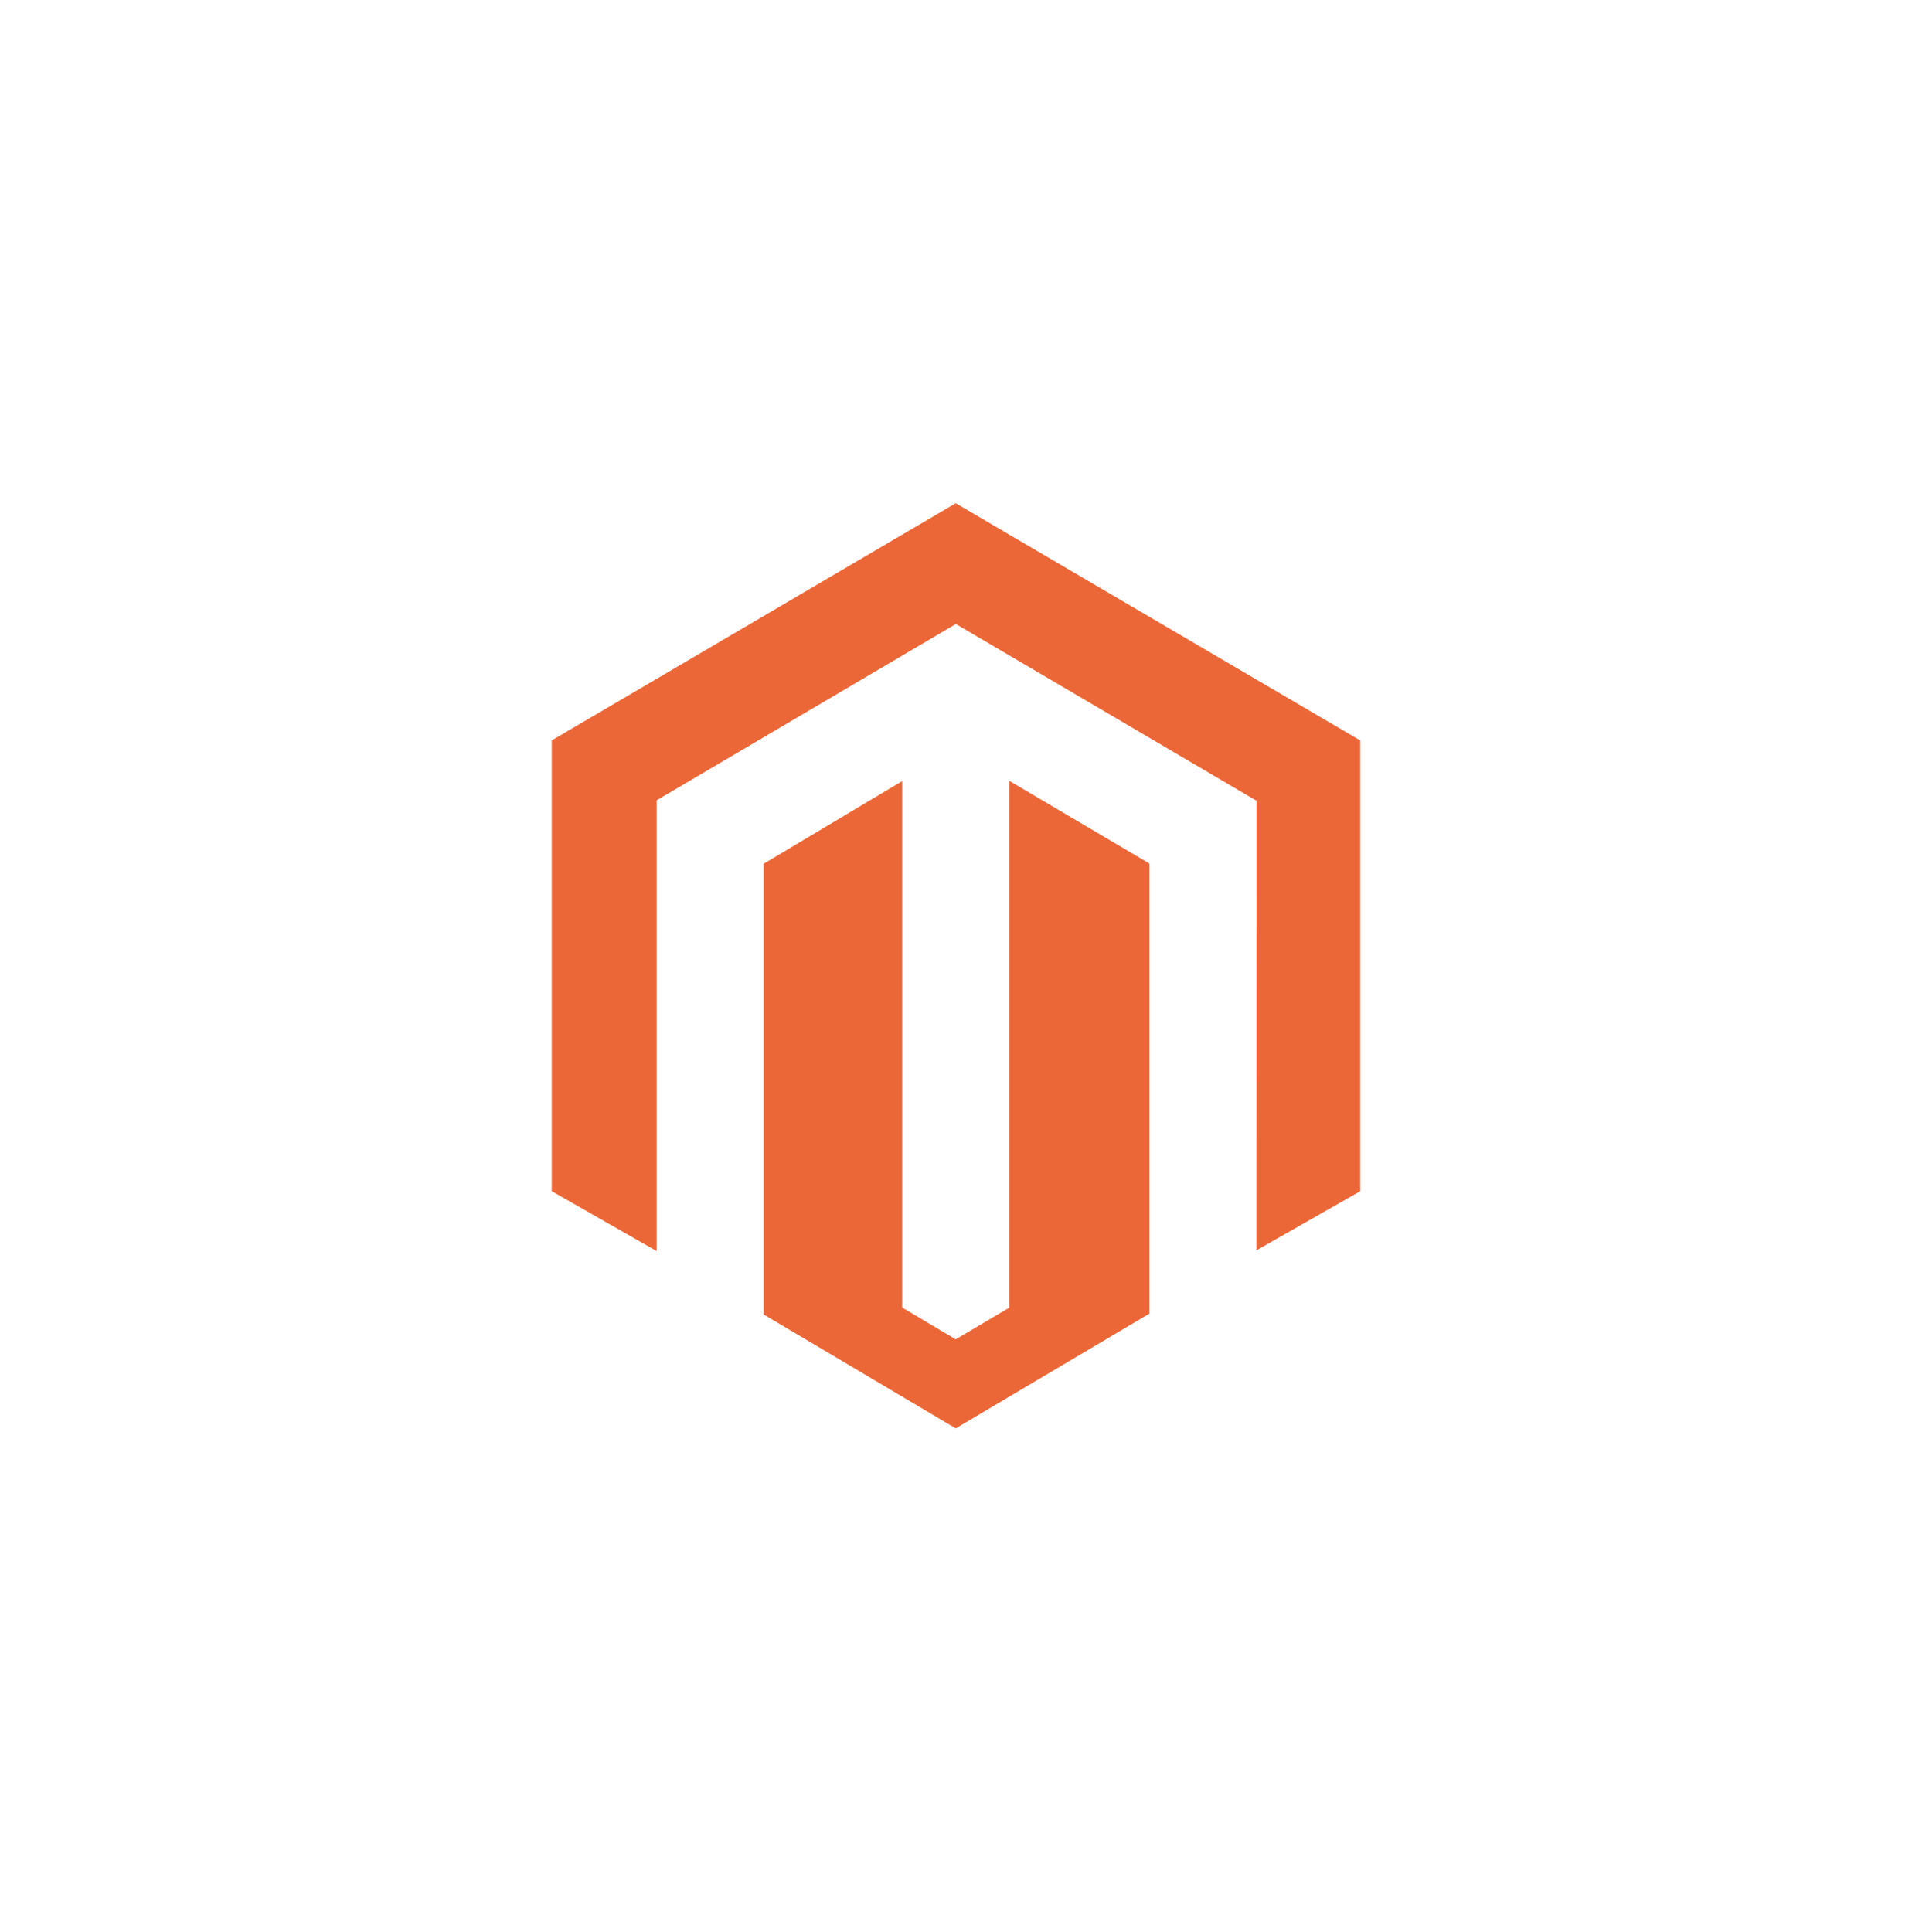
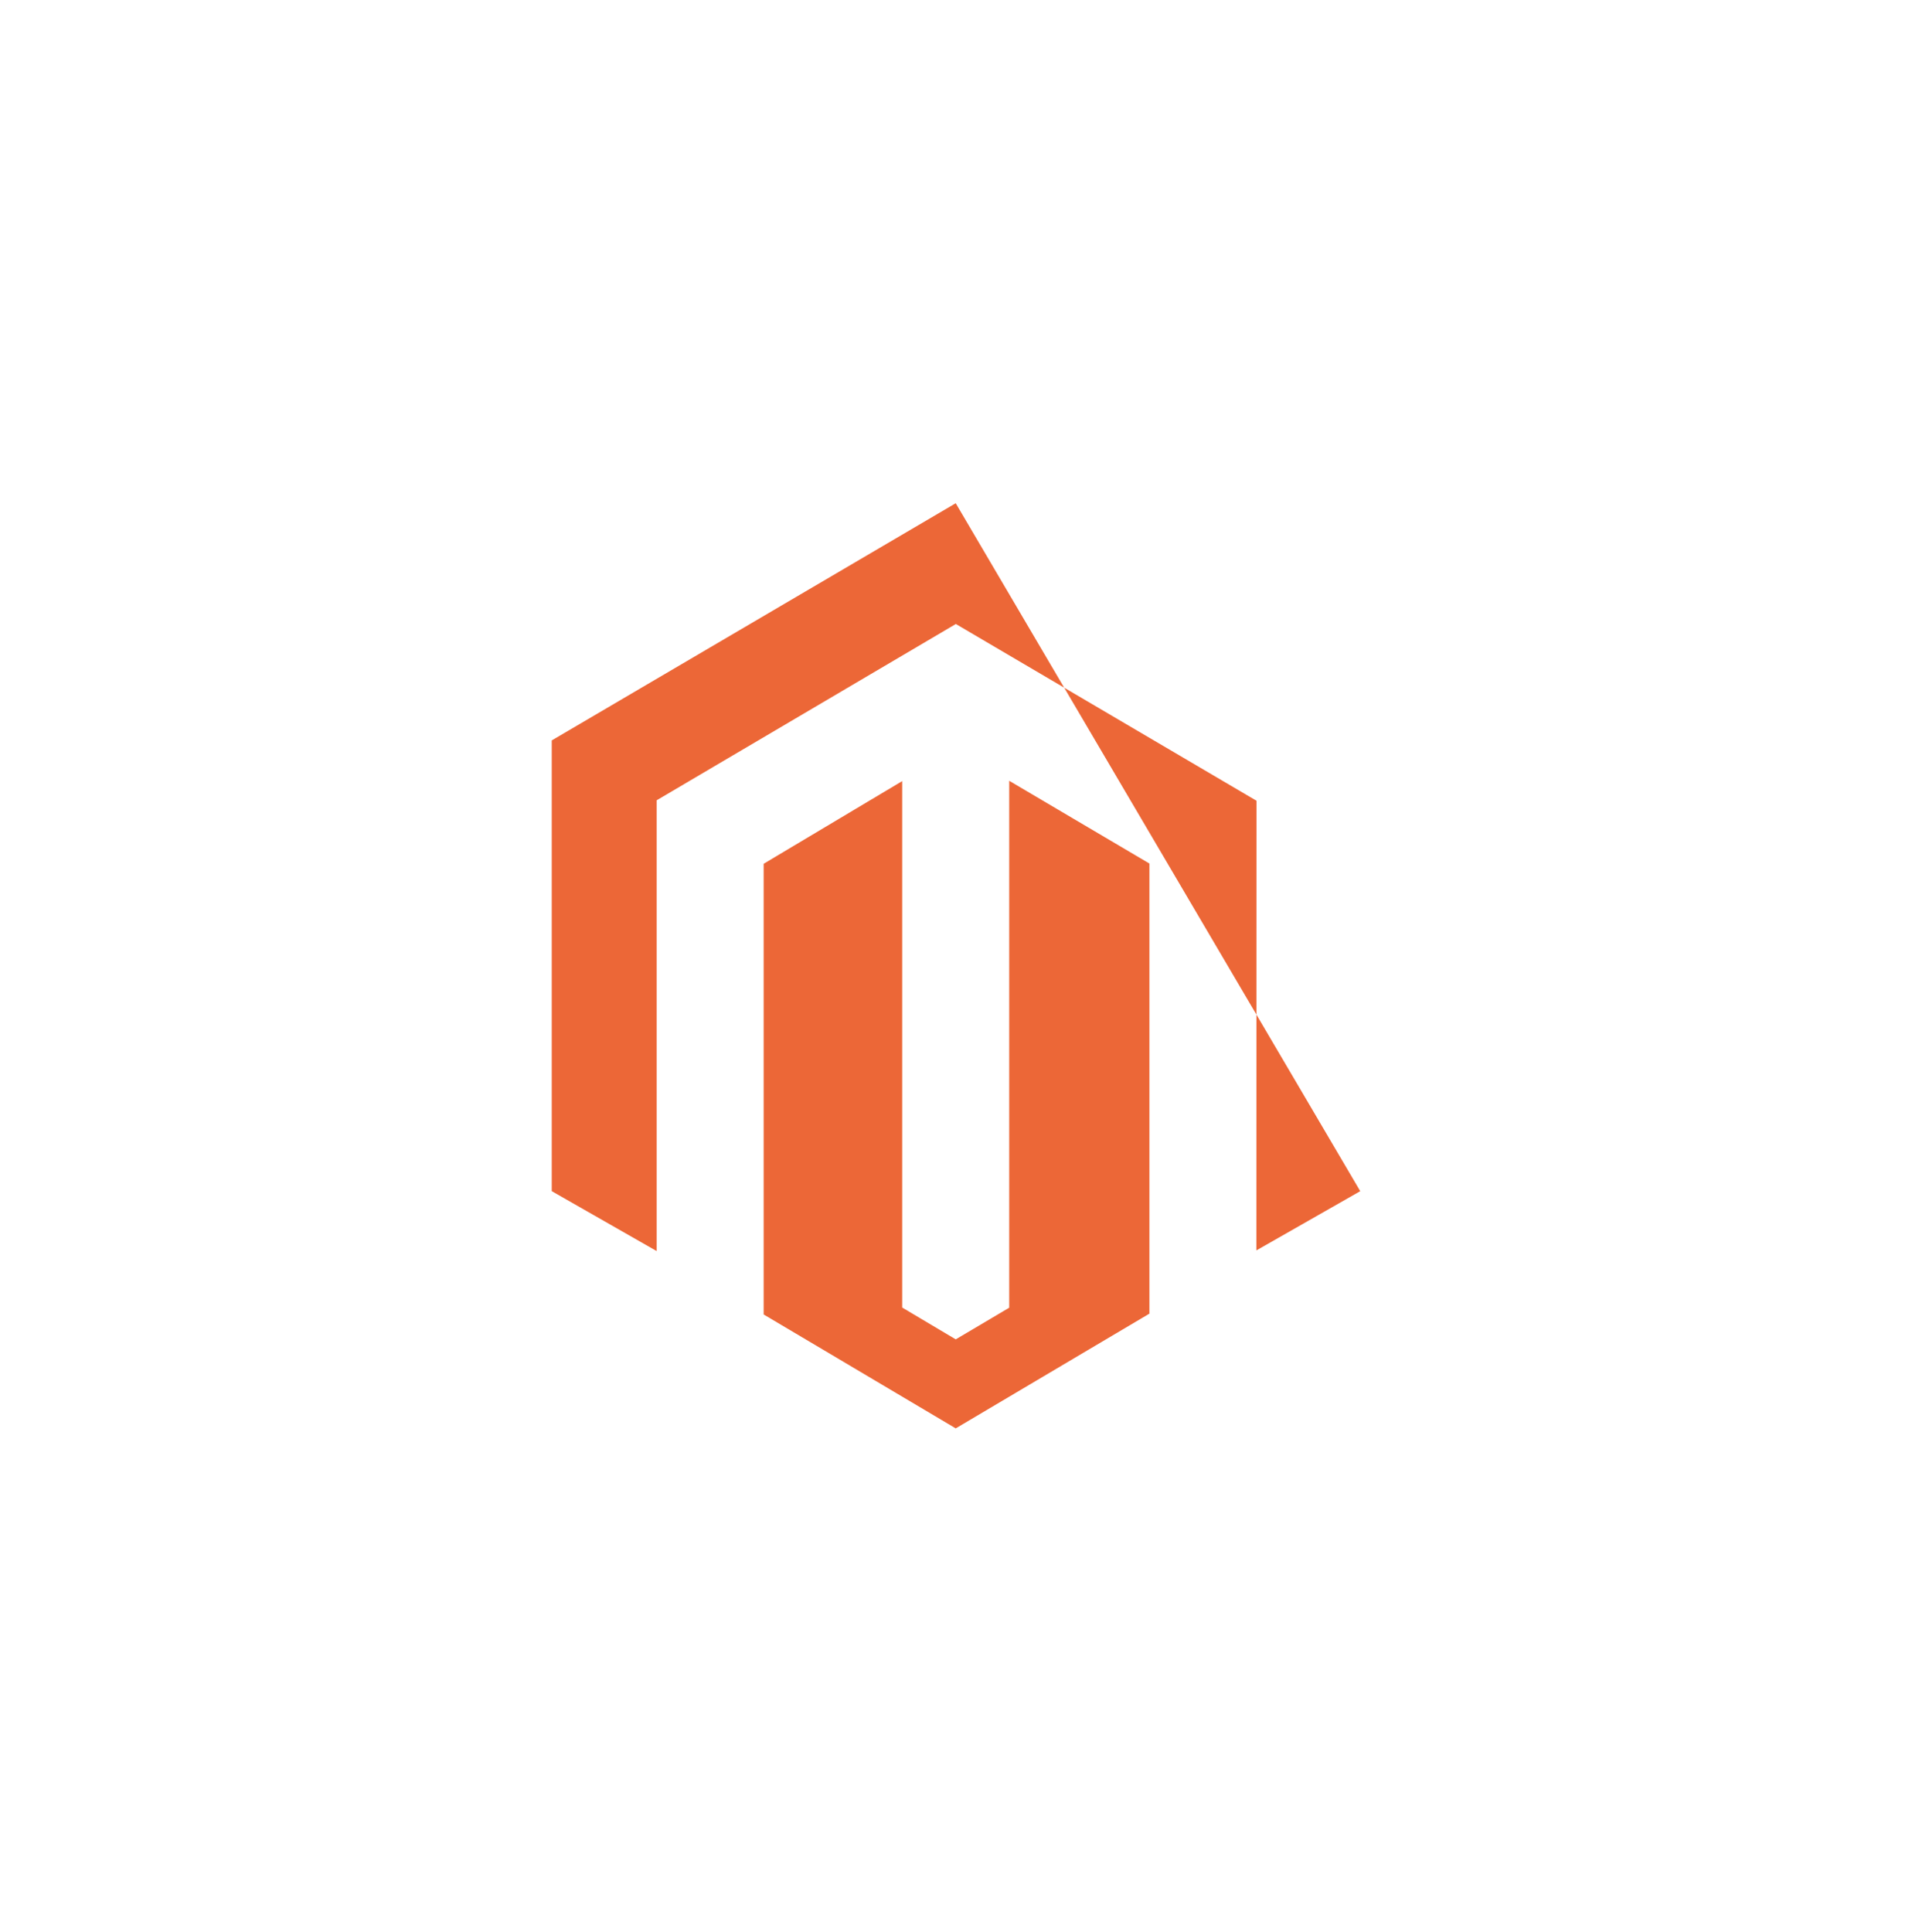
<svg xmlns="http://www.w3.org/2000/svg" fill="none" height="99" viewBox="0 0 98 99" width="98">
-   <path d="m51.727 40.014v27.009l-2.741 1.622-2.744-1.631v-26.98l-7.101 4.237v23.098l9.845 5.838 9.927-5.88v-23.069l-7.189-4.243zm-2.741-14.222-20.707 12.156v23.101l5.379 3.071v-23.104l15.334-9.035 15.346 9.021.064.035-.006 23.048 5.324-3.035v-23.101z" fill="#ec6737" />
+   <path d="m51.727 40.014v27.009l-2.741 1.622-2.744-1.631v-26.98l-7.101 4.237v23.098l9.845 5.838 9.927-5.88v-23.069l-7.189-4.243zm-2.741-14.222-20.707 12.156v23.101l5.379 3.071v-23.104l15.334-9.035 15.346 9.021.064.035-.006 23.048 5.324-3.035z" fill="#ec6737" />
</svg>